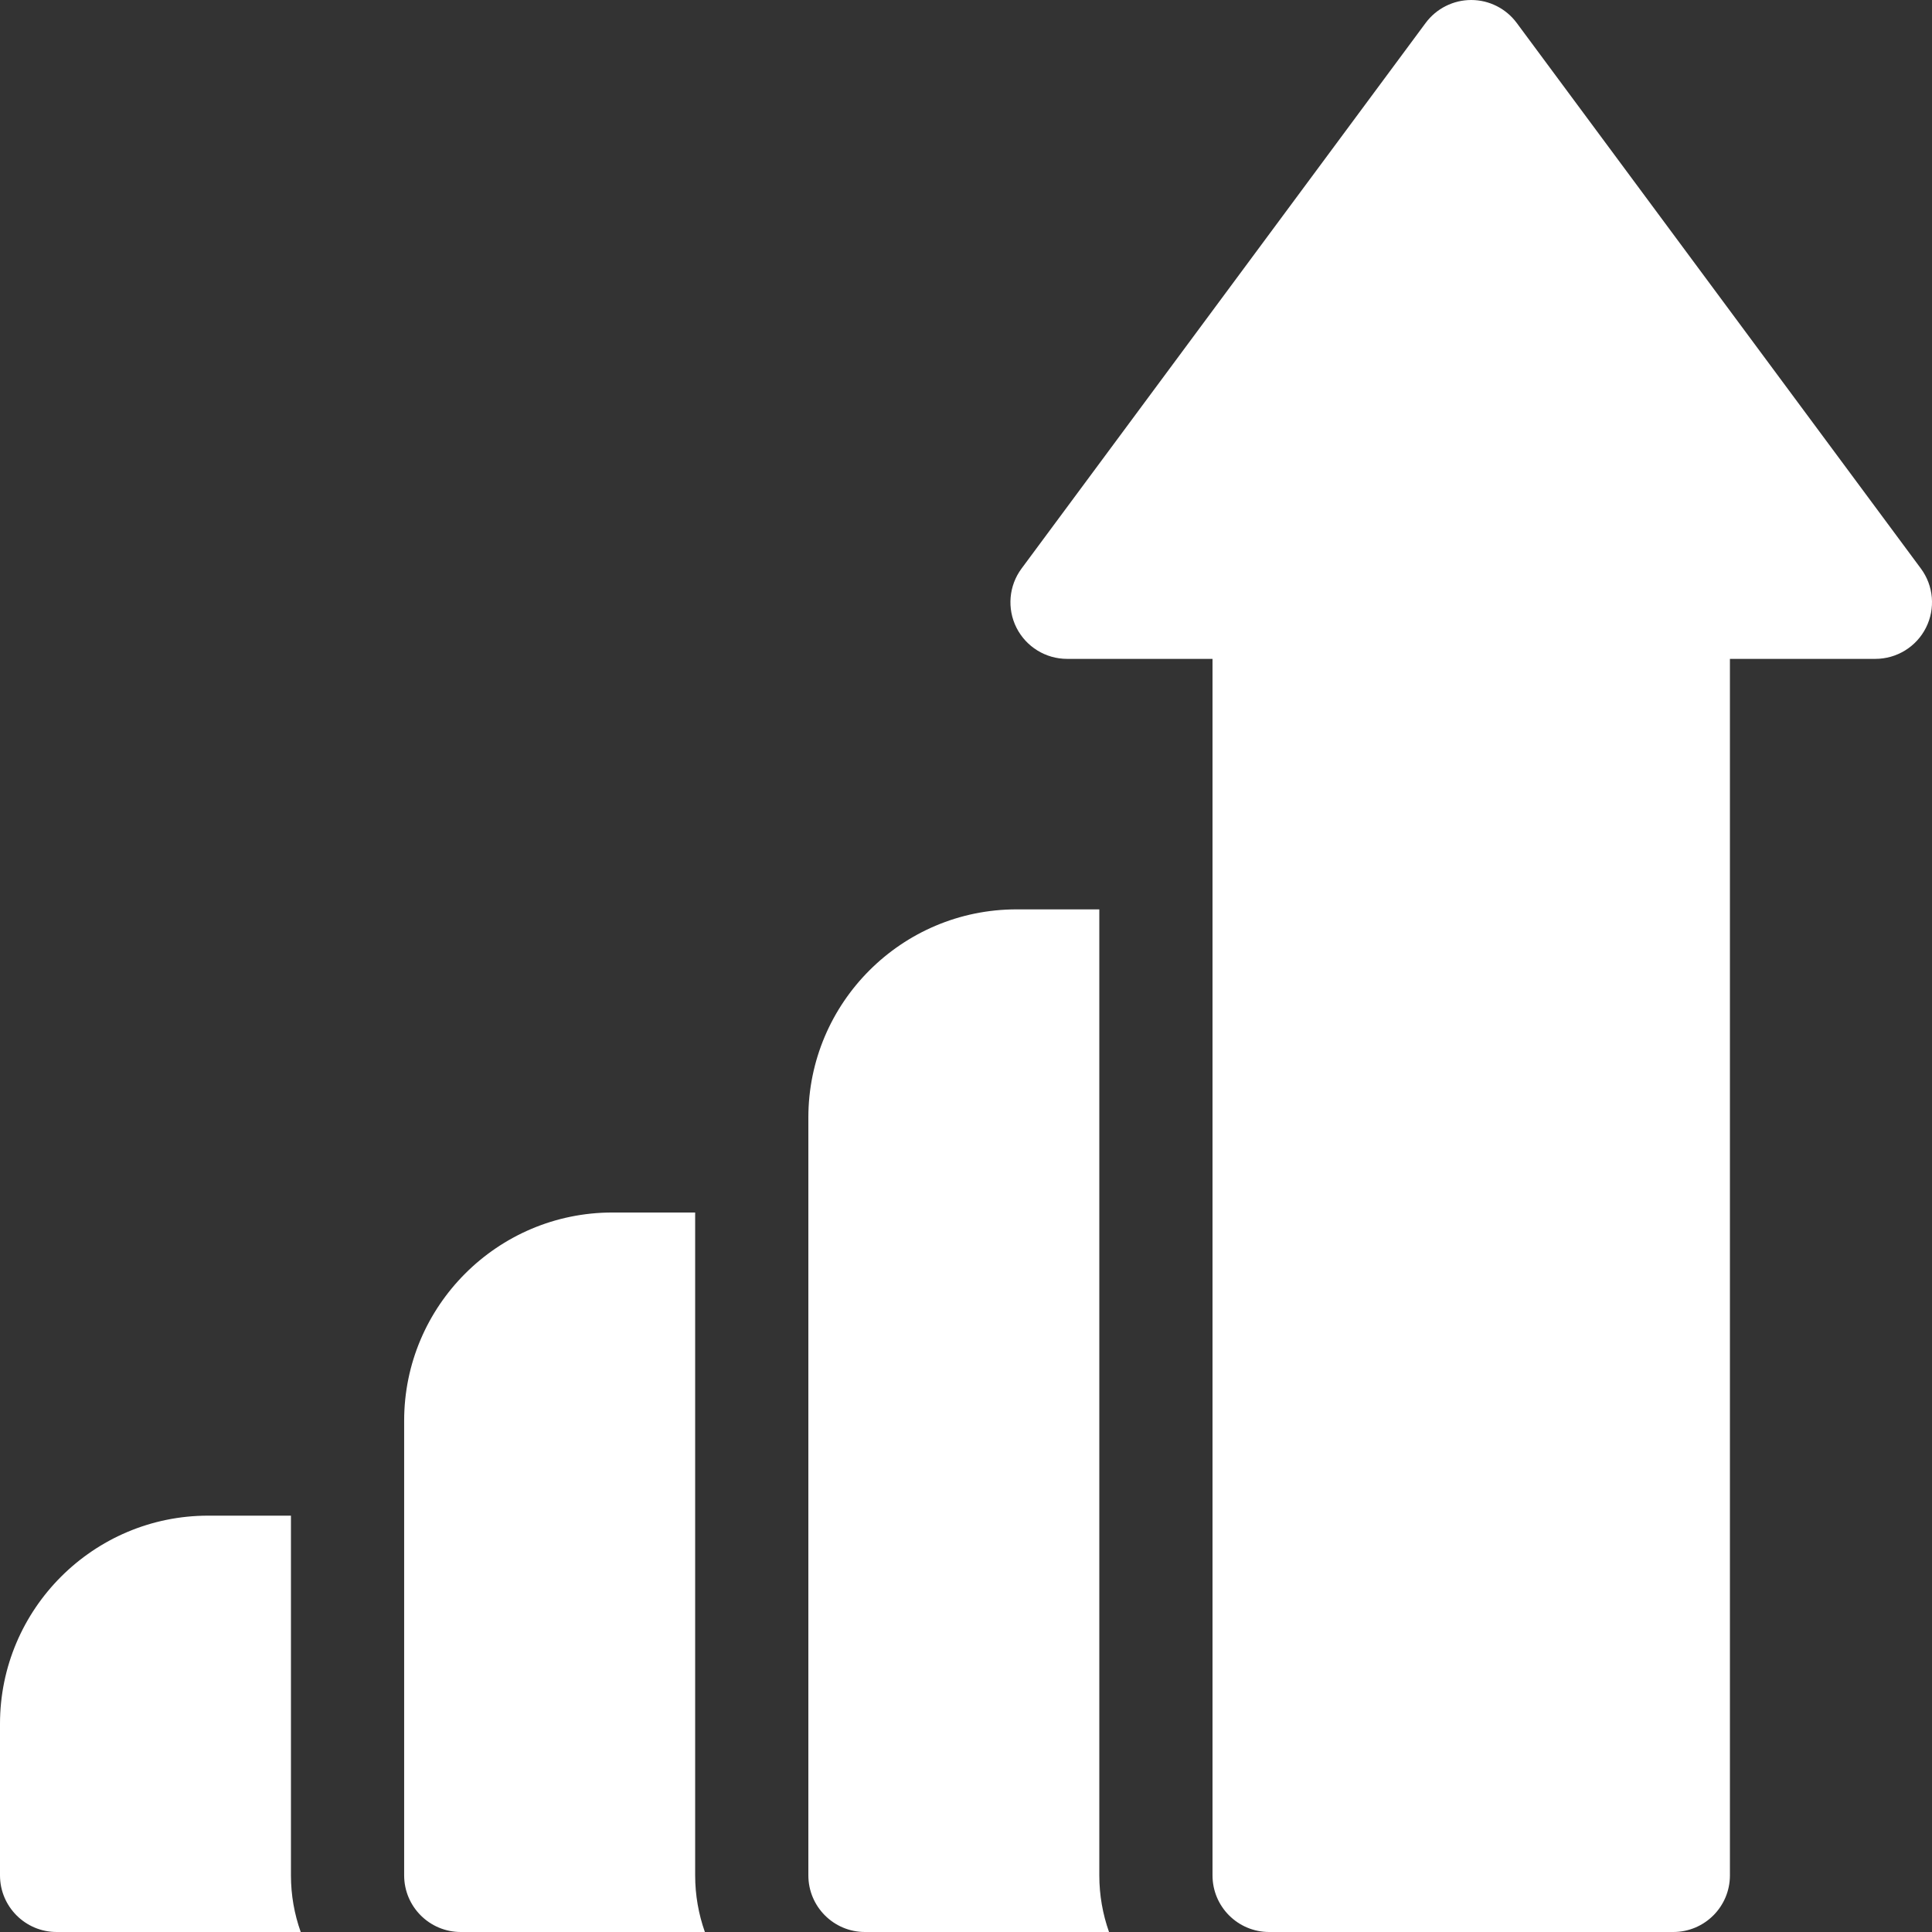
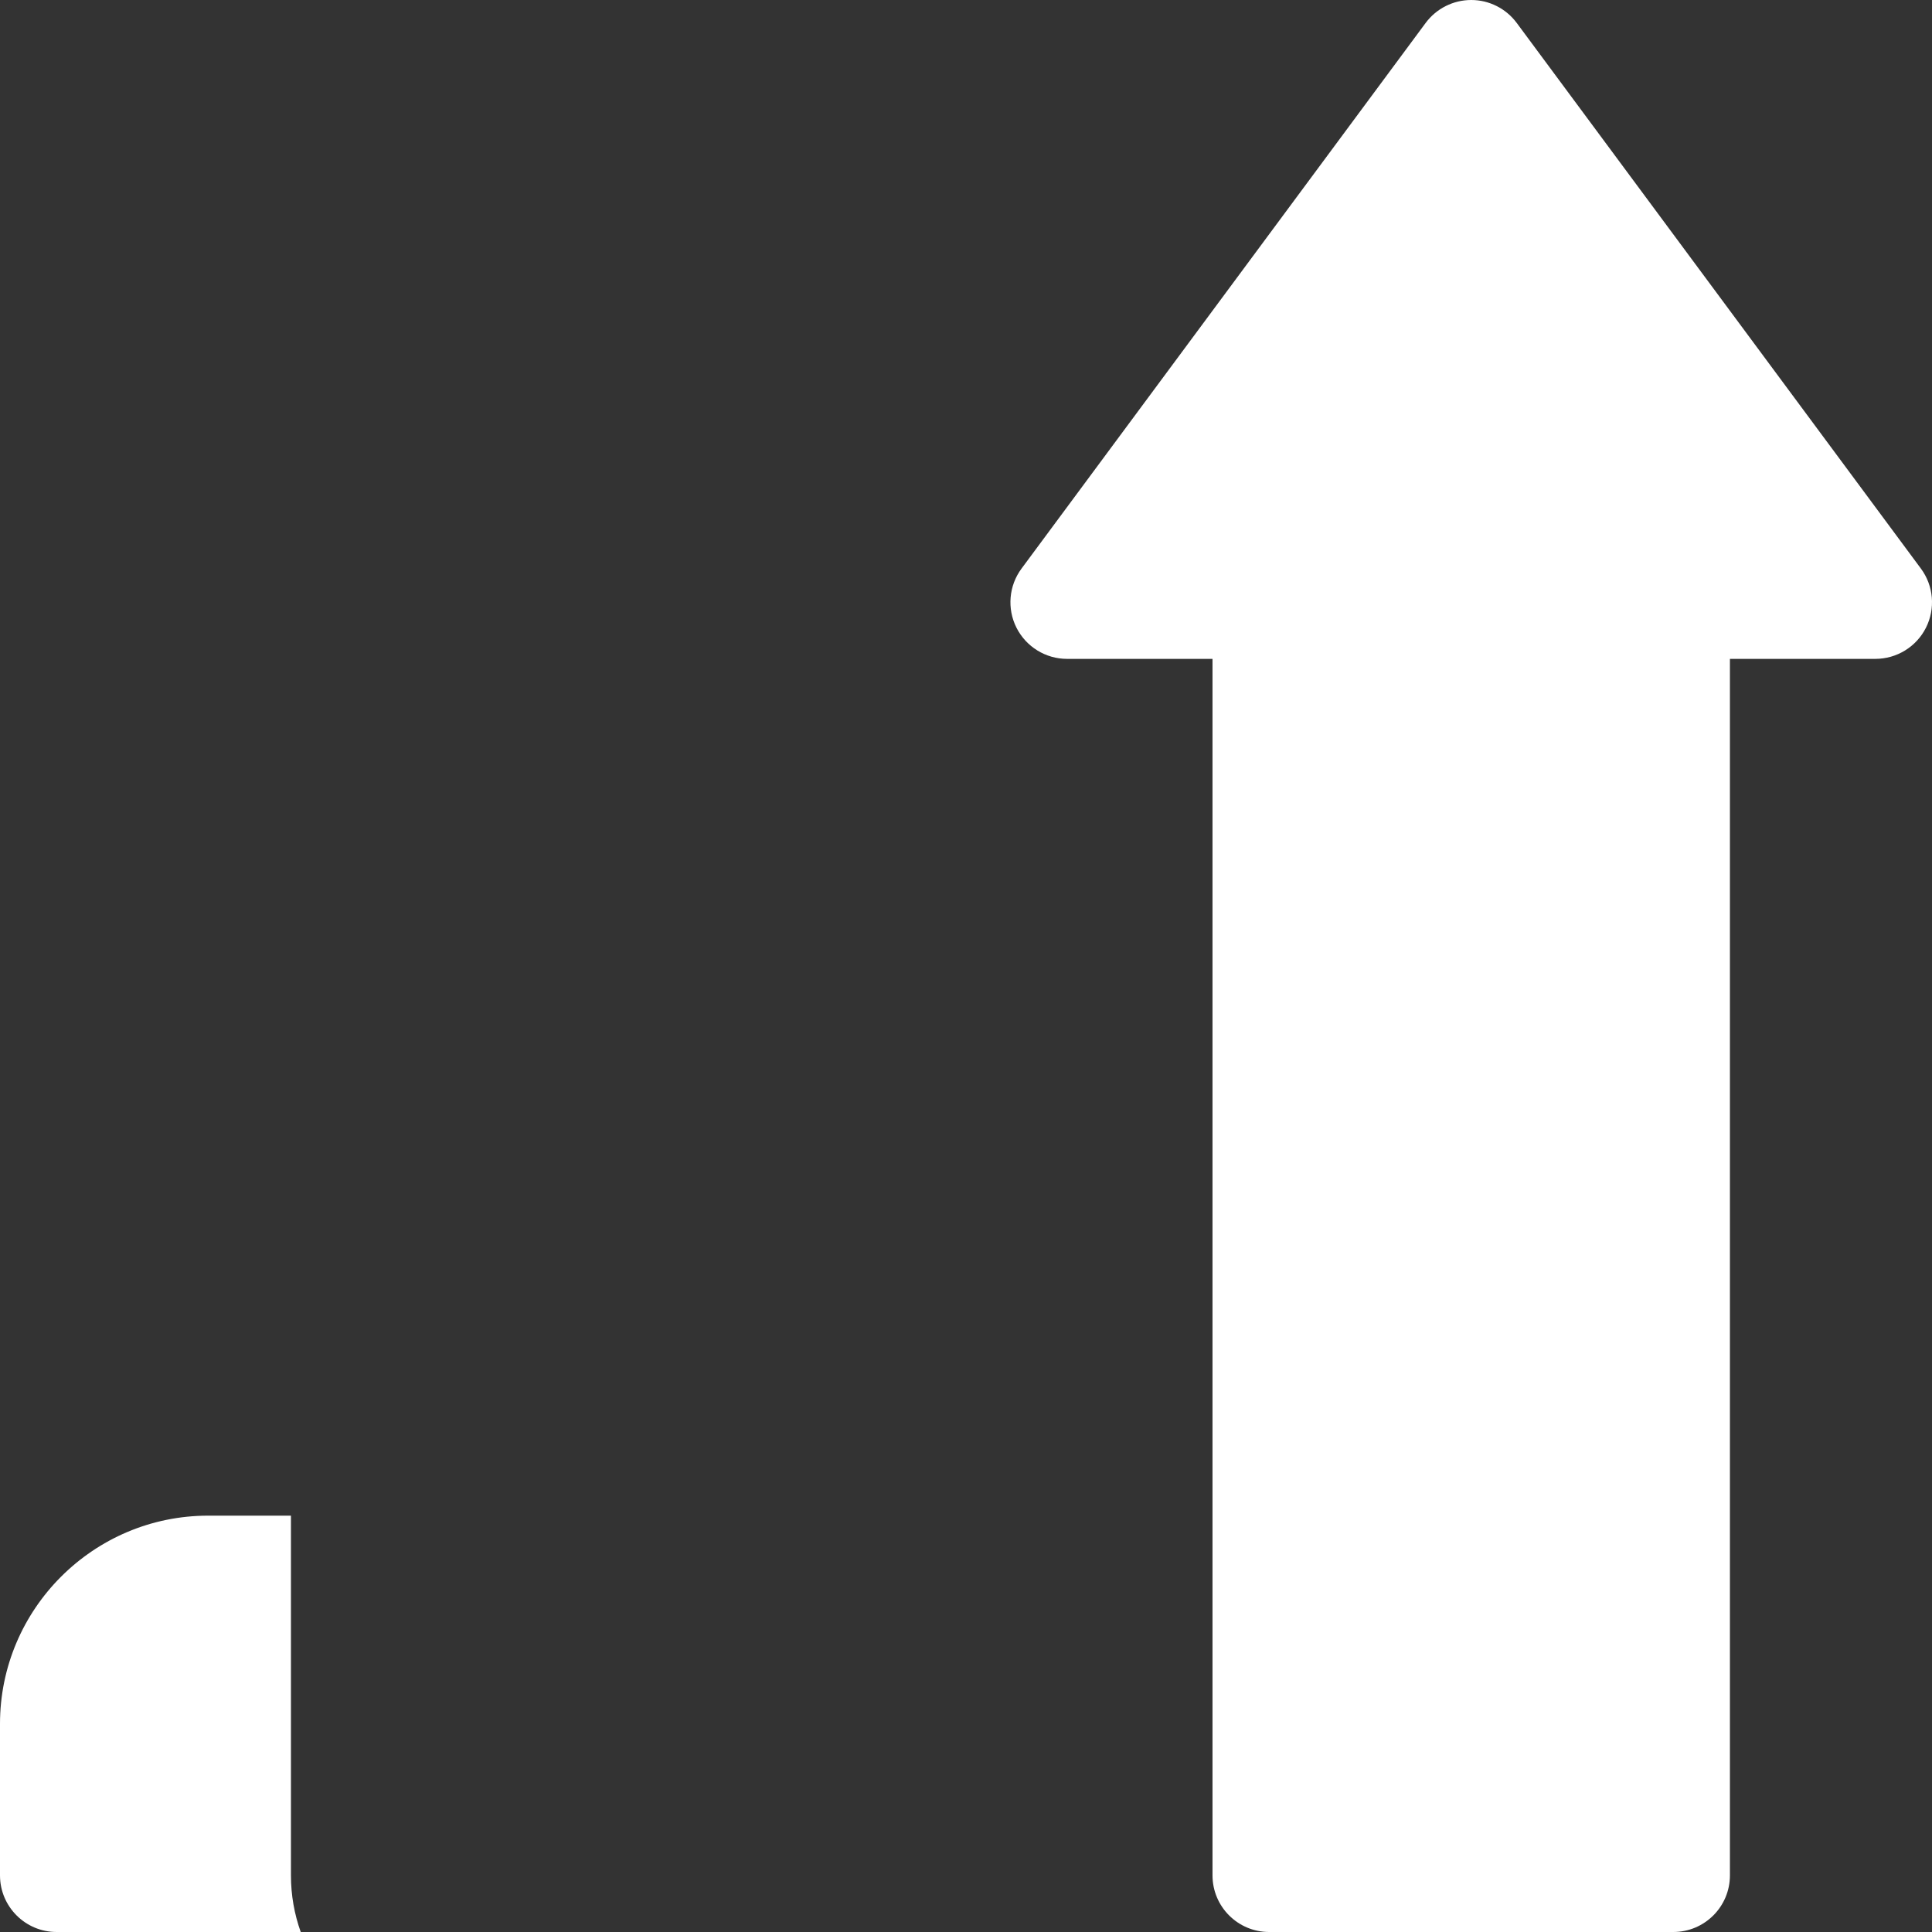
<svg xmlns="http://www.w3.org/2000/svg" width="32" height="32" viewBox="0 0 32 32" fill="none">
  <rect x="0" y="0" width="32" height="32" fill="#333333" stroke="none" />
  <path d="M4.819 25.104H3.448C1.547 25.104 0 26.651 0 28.552V31.062C0 31.58 0.42 32 0.938 32H4.981C4.876 31.706 4.819 31.391 4.819 31.062V25.104Z" fill="white" />
-   <path d="M11.514 20.083H10.142C8.241 20.083 6.694 21.63 6.694 23.531V31.062C6.694 31.58 7.114 32 7.632 32H11.675C11.571 31.706 11.514 31.391 11.514 31.062V20.083Z" fill="white" />
  <path d="M31.816 9.417L25.121 0.379C24.944 0.141 24.665 0 24.368 0C24.071 0 23.791 0.141 23.614 0.379L16.92 9.417C16.709 9.701 16.677 10.081 16.836 10.397C16.996 10.713 17.319 10.913 17.674 10.913H20.083V31.062C20.083 31.58 20.503 32 21.021 32H27.715C28.233 32 28.653 31.58 28.653 31.062V10.913H31.062C31.416 10.913 31.741 10.713 31.9 10.397C32.059 10.081 32.027 9.701 31.816 9.417Z" fill="white" />
-   <path d="M18.208 15.062H16.837C14.935 15.062 13.389 16.609 13.389 18.51V31.062C13.389 31.58 13.809 32 14.326 32H18.369C18.265 31.706 18.208 31.391 18.208 31.062V15.062Z" fill="white" />
</svg>